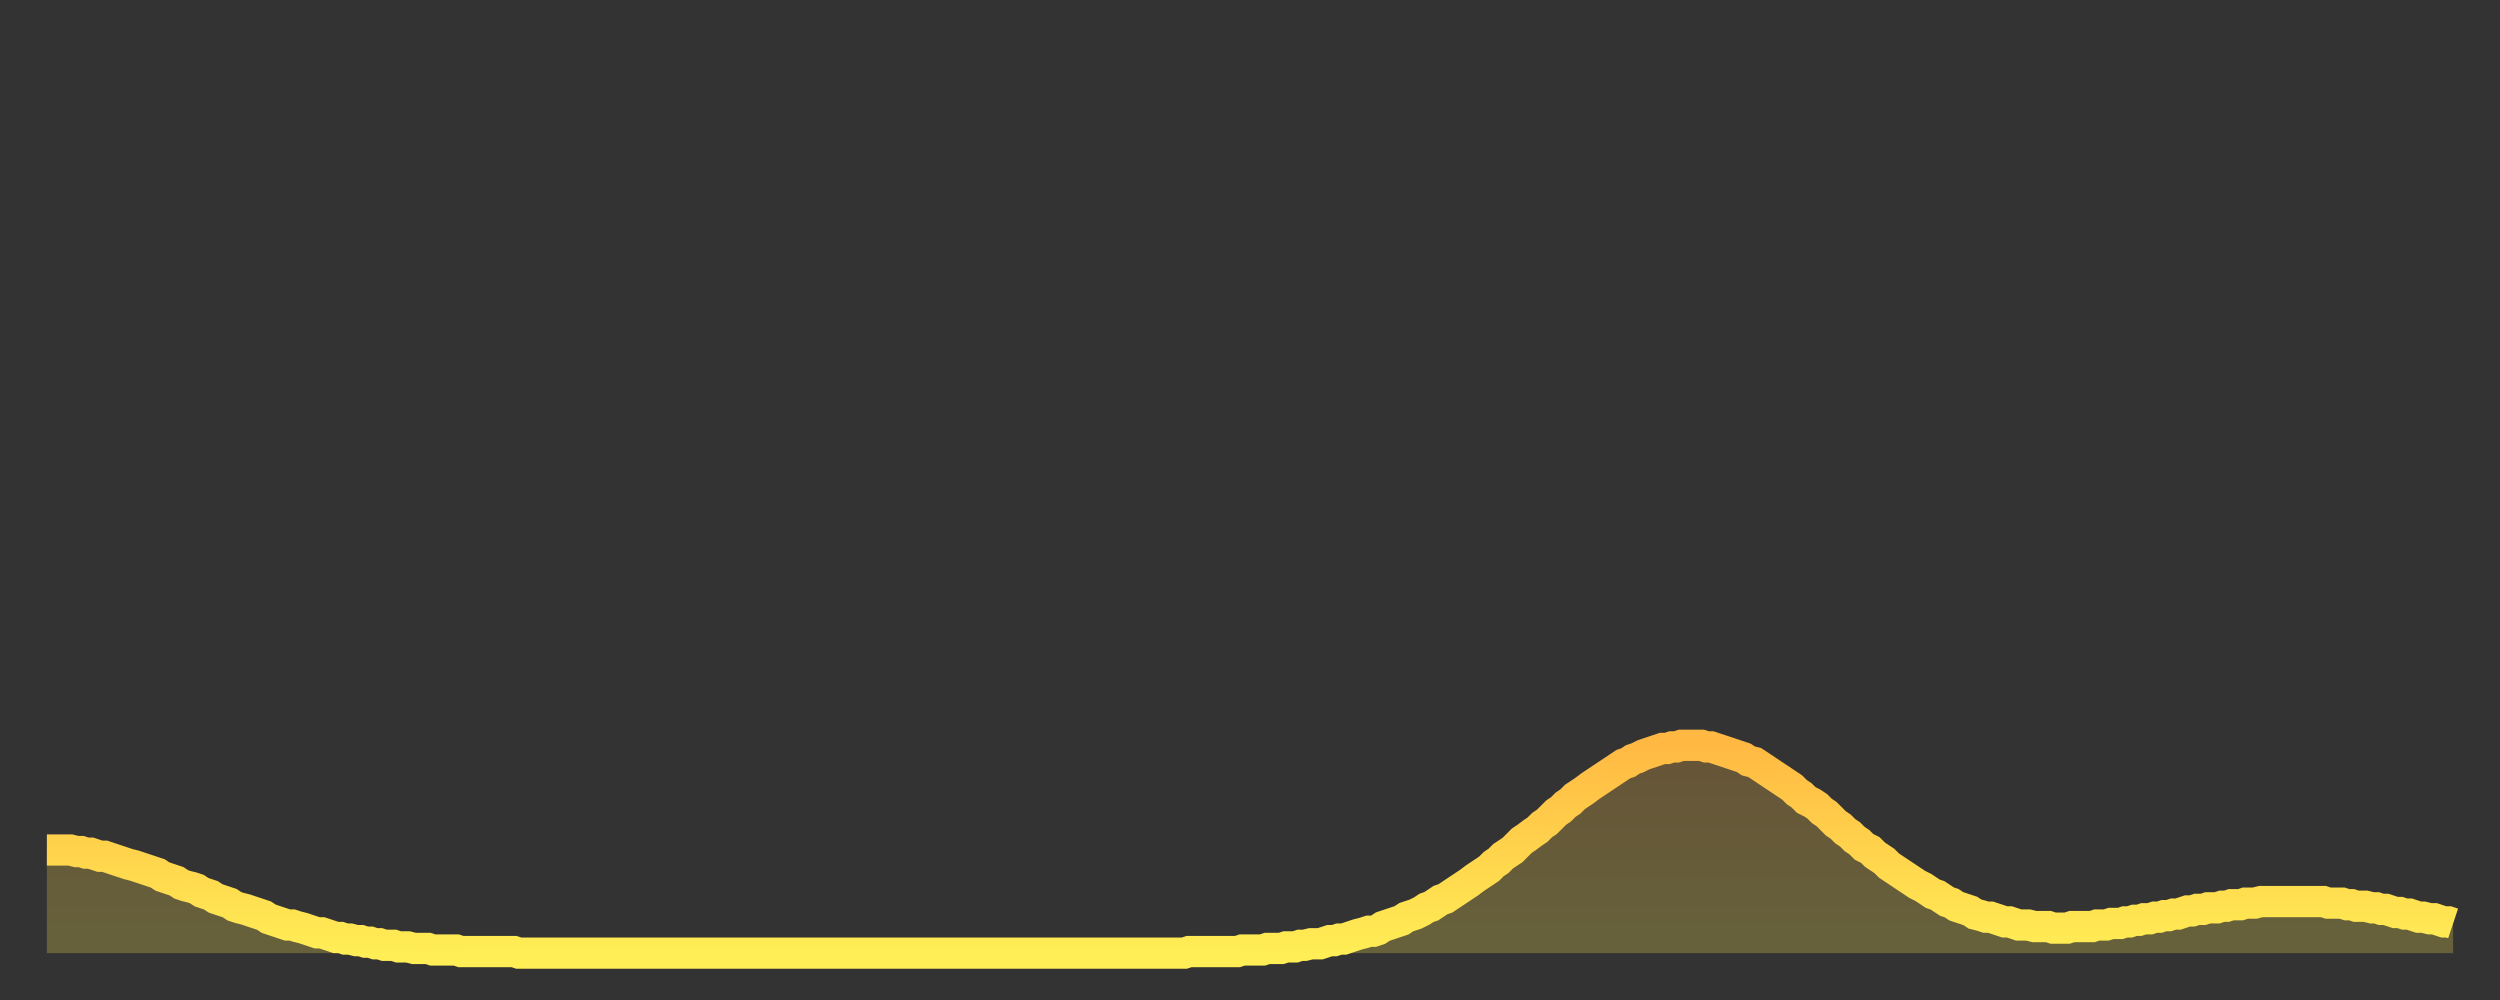
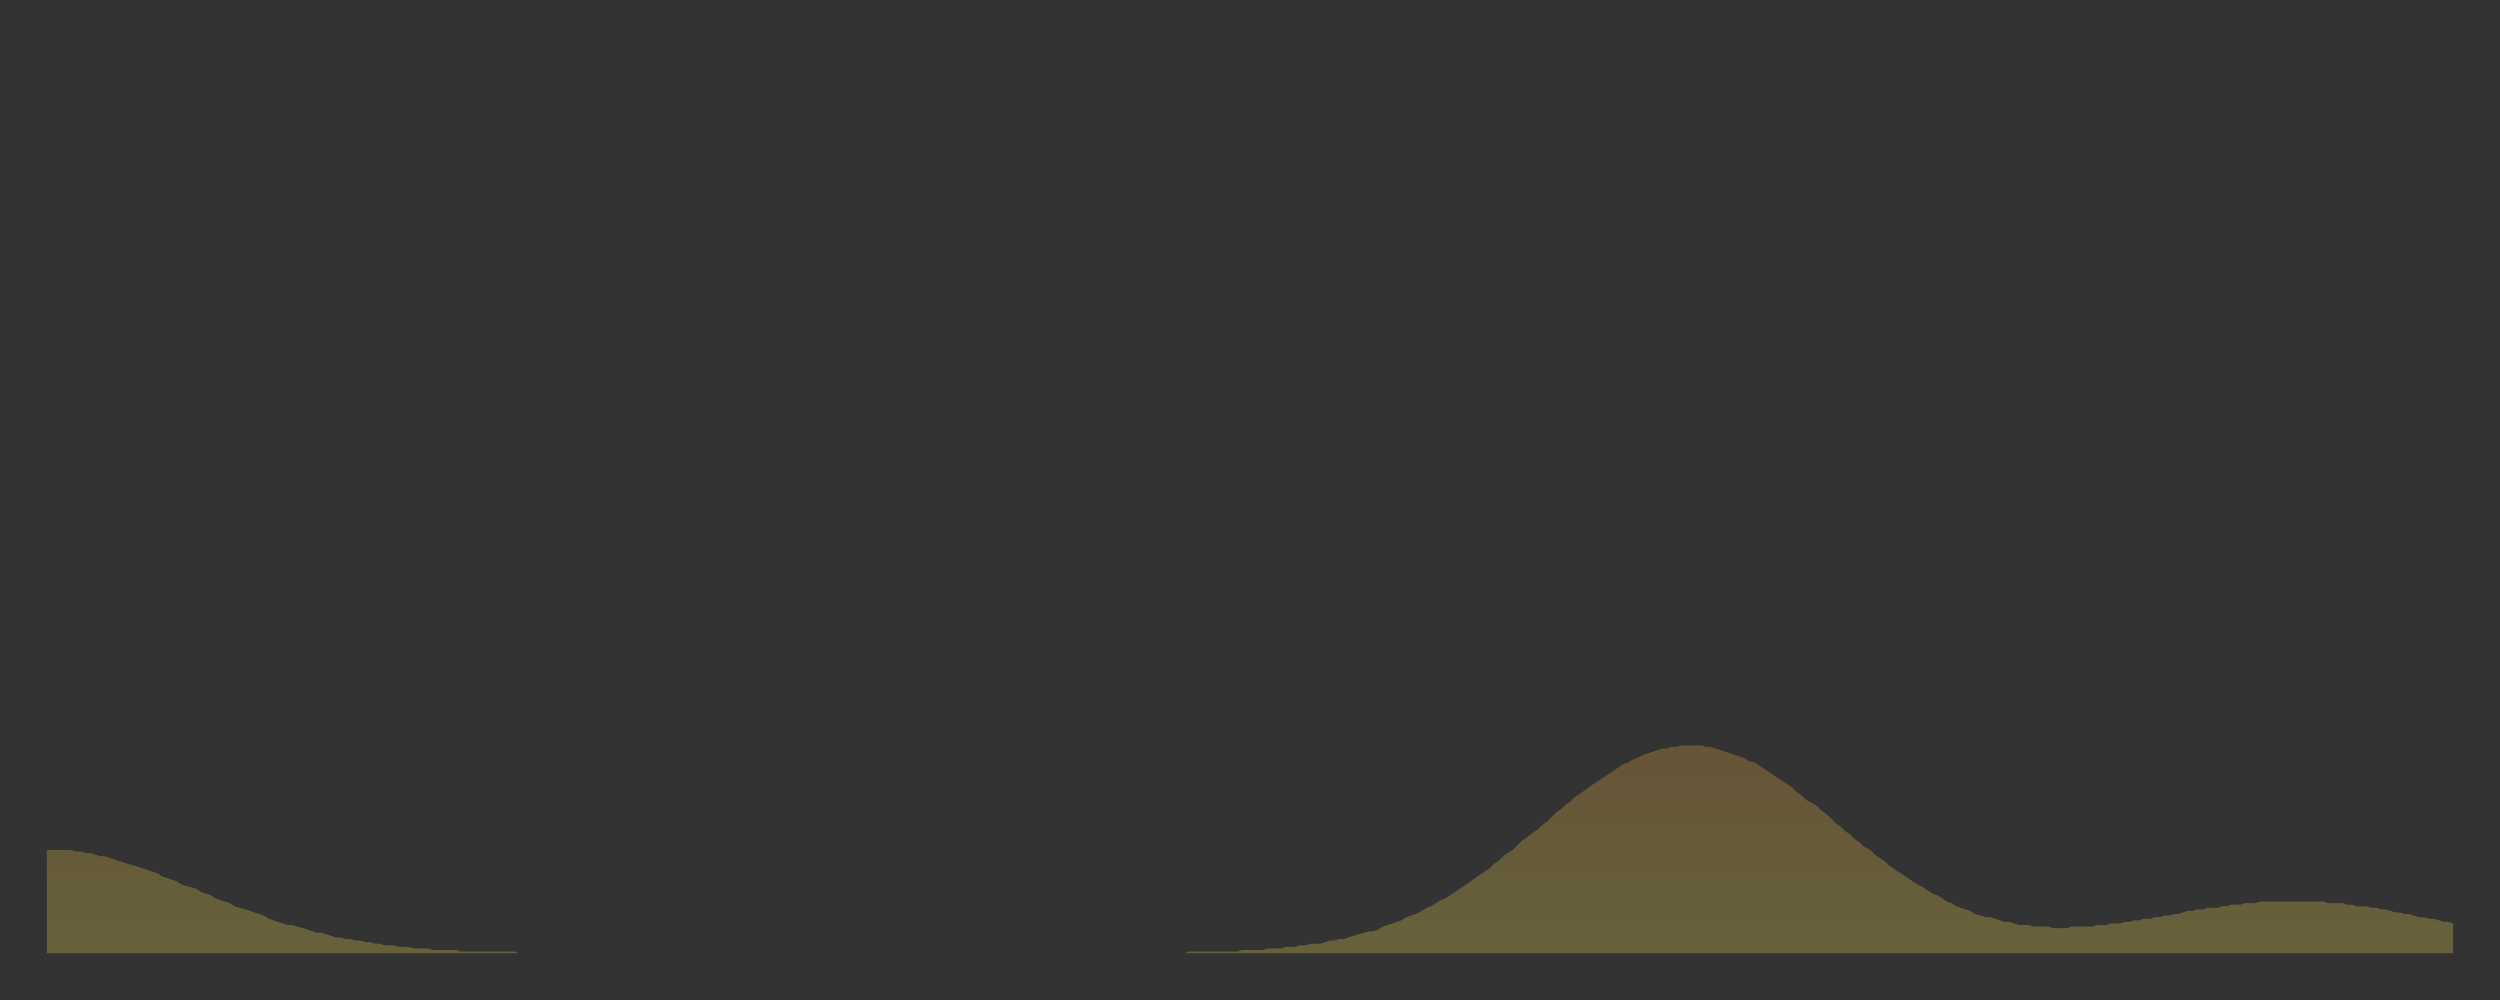
<svg xmlns="http://www.w3.org/2000/svg" baseProfile="full" height="64" version="1.1" width="160">
  <rect width="100%" height="100%" fill="#333333" stroke="none" />
  <defs>
    <linearGradient id="id1371906" x1="0" x2="0" y1="0" y2="1">
      <stop offset="0%" stop-color="#ffb943" />
      <stop offset="50%" stop-color="#ffd34c" />
      <stop offset="100%" stop-color="#ffee55" />
    </linearGradient>
  </defs>
  <g transform="translate(3,3)">
    <g>
-       <path d="M 0.0 51.4 0.3 51.4 0.6 51.4 0.9 51.4 1.2 51.4 1.5 51.4 1.9 51.5 2.2 51.5 2.5 51.6 2.8 51.6 3.1 51.7 3.4 51.8 3.7 51.8 4.0 51.9 4.3 52.0 4.6 52.1 4.9 52.2 5.2 52.3 5.6 52.4 5.9 52.5 6.2 52.6 6.5 52.7 6.8 52.8 7.1 52.9 7.4 53.1 7.7 53.2 8.0 53.3 8.3 53.4 8.6 53.6 8.9 53.7 9.3 53.8 9.6 53.9 9.9 54.1 10.2 54.2 10.5 54.3 10.8 54.5 11.1 54.6 11.4 54.7 11.7 54.8 12.0 55.0 12.3 55.1 12.7 55.2 13.0 55.3 13.3 55.4 13.6 55.5 13.9 55.6 14.2 55.8 14.5 55.9 14.8 56.0 15.1 56.1 15.4 56.2 15.7 56.2 16.0 56.3 16.4 56.4 16.7 56.5 17.0 56.6 17.3 56.7 17.6 56.7 17.9 56.8 18.2 56.9 18.5 57.0 18.8 57.0 19.1 57.1 19.4 57.1 19.8 57.2 20.1 57.2 20.4 57.3 20.7 57.3 21.0 57.4 21.3 57.4 21.6 57.5 21.9 57.5 22.2 57.5 22.5 57.6 22.8 57.6 23.1 57.6 23.5 57.7 23.8 57.7 24.1 57.7 24.4 57.7 24.7 57.8 25.0 57.8 25.3 57.8 25.6 57.8 25.9 57.8 26.2 57.8 26.5 57.9 26.8 57.9 27.2 57.9 27.5 57.9 27.8 57.9 28.1 57.9 28.4 57.9 28.7 57.9 29.0 57.9 29.3 57.9 29.6 57.9 29.9 57.9 30.2 58.0 30.6 58.0 30.9 58.0 31.2 58.0 31.5 58.0 31.8 58.0 32.1 58.0 32.4 58.0 32.7 58.0 33.0 58.0 33.3 58.0 33.6 58.0 33.9 58.0 34.3 58.0 34.6 58.0 34.9 58.0 35.2 58.0 35.5 58.0 35.8 58.0 36.1 58.0 36.4 58.0 36.7 58.0 37.0 58.0 37.3 58.0 37.7 58.0 38.0 58.0 38.3 58.0 38.6 58.0 38.9 58.0 39.2 58.0 39.5 58.0 39.8 58.0 40.1 58.0 40.4 58.0 40.7 58.0 41.0 58.0 41.4 58.0 41.7 58.0 42.0 58.0 42.3 58.0 42.6 58.0 42.9 58.0 43.2 58.0 43.5 58.0 43.8 58.0 44.1 58.0 44.4 58.0 44.7 58.0 45.1 58.0 45.4 58.0 45.7 58.0 46.0 58.0 46.3 58.0 46.6 58.0 46.9 58.0 47.2 58.0 47.5 58.0 47.8 58.0 48.1 58.0 48.5 58.0 48.8 58.0 49.1 58.0 49.4 58.0 49.7 58.0 50.0 58.0 50.3 58.0 50.6 58.0 50.9 58.0 51.2 58.0 51.5 58.0 51.8 58.0 52.2 58.0 52.5 58.0 52.8 58.0 53.1 58.0 53.4 58.0 53.7 58.0 54.0 58.0 54.3 58.0 54.6 58.0 54.9 58.0 55.2 58.0 55.6 58.0 55.9 58.0 56.2 58.0 56.5 58.0 56.8 58.0 57.1 58.0 57.4 58.0 57.7 58.0 58.0 58.0 58.3 58.0 58.6 58.0 58.9 58.0 59.3 58.0 59.6 58.0 59.9 58.0 60.2 58.0 60.5 58.0 60.8 58.0 61.1 58.0 61.4 58.0 61.7 58.0 62.0 58.0 62.3 58.0 62.6 58.0 63.0 58.0 63.3 58.0 63.6 58.0 63.9 58.0 64.2 58.0 64.5 58.0 64.8 58.0 65.1 58.0 65.4 58.0 65.7 58.0 66.0 58.0 66.4 58.0 66.7 58.0 67.0 58.0 67.3 58.0 67.6 58.0 67.9 58.0 68.2 58.0 68.5 58.0 68.8 58.0 69.1 58.0 69.4 58.0 69.7 58.0 70.1 58.0 70.4 58.0 70.7 58.0 71.0 58.0 71.3 58.0 71.6 58.0 71.9 58.0 72.2 58.0 72.5 58.0 72.8 58.0 73.1 57.9 73.5 57.9 73.8 57.9 74.1 57.9 74.4 57.9 74.7 57.9 75.0 57.9 75.3 57.9 75.6 57.9 75.9 57.9 76.2 57.9 76.5 57.8 76.8 57.8 77.2 57.8 77.5 57.8 77.8 57.8 78.1 57.7 78.4 57.7 78.7 57.7 79.0 57.7 79.3 57.6 79.6 57.6 79.9 57.6 80.2 57.5 80.5 57.5 80.9 57.4 81.2 57.4 81.5 57.4 81.8 57.3 82.1 57.2 82.4 57.2 82.7 57.1 83.0 57.1 83.3 57.0 83.6 56.9 83.9 56.8 84.3 56.7 84.6 56.6 84.9 56.6 85.2 56.5 85.5 56.3 85.8 56.2 86.1 56.1 86.4 56.0 86.7 55.9 87.0 55.7 87.3 55.6 87.6 55.5 88.0 55.3 88.3 55.1 88.6 55.0 88.9 54.8 89.2 54.6 89.5 54.5 89.8 54.3 90.1 54.1 90.4 53.9 90.7 53.7 91.0 53.5 91.4 53.2 91.7 53.0 92.0 52.8 92.3 52.6 92.6 52.3 92.9 52.1 93.2 51.8 93.5 51.6 93.8 51.4 94.1 51.1 94.4 50.8 94.7 50.6 95.1 50.3 95.4 50.1 95.7 49.8 96.0 49.6 96.3 49.3 96.6 49.0 96.9 48.8 97.2 48.5 97.5 48.3 97.8 48.0 98.1 47.8 98.4 47.6 98.8 47.3 99.1 47.1 99.4 46.9 99.7 46.7 100.0 46.5 100.3 46.3 100.6 46.1 100.9 45.9 101.2 45.8 101.5 45.6 101.8 45.5 102.2 45.3 102.5 45.2 102.8 45.1 103.1 45.0 103.4 44.9 103.7 44.9 104.0 44.8 104.3 44.8 104.6 44.7 104.9 44.7 105.2 44.7 105.5 44.7 105.9 44.7 106.2 44.8 106.5 44.8 106.8 44.9 107.1 45.0 107.4 45.1 107.7 45.2 108.0 45.3 108.3 45.4 108.6 45.5 108.9 45.7 109.3 45.8 109.6 46.0 109.9 46.2 110.2 46.4 110.5 46.6 110.8 46.8 111.1 47.0 111.4 47.2 111.7 47.4 112.0 47.7 112.3 47.9 112.6 48.2 113.0 48.4 113.3 48.6 113.6 48.9 113.9 49.1 114.2 49.4 114.5 49.7 114.8 49.9 115.1 50.2 115.4 50.4 115.7 50.7 116.0 50.9 116.3 51.2 116.7 51.4 117.0 51.7 117.3 51.9 117.6 52.1 117.9 52.4 118.2 52.6 118.5 52.8 118.8 53.0 119.1 53.2 119.4 53.4 119.7 53.6 120.1 53.8 120.4 54.0 120.7 54.2 121.0 54.3 121.3 54.5 121.6 54.7 121.9 54.8 122.2 55.0 122.5 55.1 122.8 55.2 123.1 55.3 123.4 55.5 123.8 55.6 124.1 55.7 124.4 55.7 124.7 55.8 125.0 55.9 125.3 56.0 125.6 56.0 125.9 56.1 126.2 56.2 126.5 56.2 126.8 56.2 127.2 56.3 127.5 56.3 127.8 56.3 128.1 56.3 128.4 56.4 128.7 56.4 129.0 56.4 129.3 56.4 129.6 56.3 129.9 56.3 130.2 56.3 130.5 56.3 130.9 56.3 131.2 56.2 131.5 56.2 131.8 56.2 132.1 56.1 132.4 56.1 132.7 56.1 133.0 56.0 133.3 56.0 133.6 55.9 133.9 55.9 134.2 55.8 134.6 55.8 134.9 55.7 135.2 55.7 135.5 55.6 135.8 55.6 136.1 55.5 136.4 55.5 136.7 55.4 137.0 55.3 137.3 55.3 137.6 55.2 138.0 55.2 138.3 55.1 138.6 55.1 138.9 55.1 139.2 55.0 139.5 55.0 139.8 54.9 140.1 54.9 140.4 54.9 140.7 54.8 141.0 54.8 141.3 54.8 141.7 54.7 142.0 54.7 142.3 54.7 142.6 54.7 142.9 54.7 143.2 54.7 143.5 54.7 143.8 54.7 144.1 54.7 144.4 54.7 144.7 54.7 145.1 54.7 145.4 54.7 145.7 54.7 146.0 54.8 146.3 54.8 146.6 54.8 146.9 54.8 147.2 54.9 147.5 54.9 147.8 55.0 148.1 55.0 148.4 55.0 148.8 55.1 149.1 55.1 149.4 55.2 149.7 55.2 150.0 55.3 150.3 55.4 150.6 55.4 150.9 55.5 151.2 55.5 151.5 55.6 151.8 55.7 152.1 55.7 152.5 55.8 152.8 55.8 153.1 55.9 153.4 56.0 153.7 56.0 154.0 56.1" fill="none" id="graph-curve" opacity="1" stroke="url(#id1371906)" stroke-width="2" />
      <path d="M 0 58 L 0.0 51.4 0.3 51.4 0.6 51.4 0.9 51.4 1.2 51.4 1.5 51.4 1.9 51.5 2.2 51.5 2.5 51.6 2.8 51.6 3.1 51.7 3.4 51.8 3.7 51.8 4.0 51.9 4.3 52.0 4.6 52.1 4.9 52.2 5.2 52.3 5.6 52.4 5.9 52.5 6.2 52.6 6.5 52.7 6.8 52.8 7.1 52.9 7.4 53.1 7.7 53.2 8.0 53.3 8.3 53.4 8.6 53.6 8.9 53.7 9.3 53.8 9.6 53.9 9.9 54.1 10.2 54.2 10.5 54.3 10.8 54.5 11.1 54.6 11.4 54.7 11.7 54.8 12.0 55.0 12.3 55.1 12.7 55.2 13.0 55.3 13.3 55.4 13.6 55.5 13.9 55.6 14.2 55.8 14.5 55.9 14.8 56.0 15.1 56.1 15.4 56.2 15.7 56.2 16.0 56.3 16.4 56.4 16.7 56.5 17.0 56.6 17.3 56.7 17.6 56.7 17.9 56.8 18.2 56.9 18.5 57.0 18.8 57.0 19.1 57.1 19.4 57.1 19.8 57.2 20.1 57.2 20.4 57.3 20.7 57.3 21.0 57.4 21.3 57.4 21.6 57.5 21.9 57.5 22.2 57.5 22.5 57.6 22.8 57.6 23.1 57.6 23.5 57.7 23.8 57.7 24.1 57.7 24.4 57.7 24.7 57.8 25.0 57.8 25.3 57.8 25.6 57.8 25.9 57.8 26.2 57.8 26.5 57.9 26.8 57.9 27.2 57.9 27.5 57.9 27.8 57.9 28.1 57.9 28.4 57.9 28.7 57.9 29.0 57.9 29.3 57.9 29.6 57.9 29.9 57.9 30.2 58.0 30.6 58.0 30.9 58.0 31.2 58.0 31.5 58.0 31.8 58.0 32.1 58.0 32.4 58.0 32.7 58.0 33.0 58.0 33.3 58.0 33.6 58.0 33.9 58.0 34.3 58.0 34.6 58.0 34.9 58.0 35.2 58.0 35.5 58.0 35.8 58.0 36.1 58.0 36.4 58.0 36.7 58.0 37.0 58.0 37.3 58.0 37.7 58.0 38.0 58.0 38.3 58.0 38.6 58.0 38.9 58.0 39.2 58.0 39.5 58.0 39.8 58.0 40.1 58.0 40.4 58.0 40.7 58.0 41.0 58.0 41.4 58.0 41.7 58.0 42.0 58.0 42.3 58.0 42.6 58.0 42.9 58.0 43.2 58.0 43.5 58.0 43.8 58.0 44.1 58.0 44.4 58.0 44.7 58.0 45.1 58.0 45.4 58.0 45.7 58.0 46.0 58.0 46.3 58.0 46.6 58.0 46.9 58.0 47.2 58.0 47.5 58.0 47.8 58.0 48.1 58.0 48.5 58.0 48.8 58.0 49.1 58.0 49.4 58.0 49.7 58.0 50.0 58.0 50.3 58.0 50.6 58.0 50.9 58.0 51.2 58.0 51.5 58.0 51.8 58.0 52.2 58.0 52.5 58.0 52.8 58.0 53.1 58.0 53.4 58.0 53.7 58.0 54.0 58.0 54.3 58.0 54.6 58.0 54.9 58.0 55.2 58.0 55.6 58.0 55.9 58.0 56.2 58.0 56.5 58.0 56.8 58.0 57.1 58.0 57.4 58.0 57.7 58.0 58.0 58.0 58.3 58.0 58.6 58.0 58.9 58.0 59.3 58.0 59.6 58.0 59.9 58.0 60.2 58.0 60.5 58.0 60.8 58.0 61.1 58.0 61.4 58.0 61.7 58.0 62.0 58.0 62.3 58.0 62.6 58.0 63.0 58.0 63.3 58.0 63.6 58.0 63.9 58.0 64.2 58.0 64.5 58.0 64.8 58.0 65.1 58.0 65.4 58.0 65.7 58.0 66.0 58.0 66.4 58.0 66.7 58.0 67.0 58.0 67.3 58.0 67.6 58.0 67.9 58.0 68.2 58.0 68.5 58.0 68.8 58.0 69.1 58.0 69.4 58.0 69.7 58.0 70.1 58.0 70.4 58.0 70.7 58.0 71.0 58.0 71.3 58.0 71.6 58.0 71.9 58.0 72.2 58.0 72.5 58.0 72.8 58.0 73.1 57.9 73.5 57.9 73.8 57.9 74.1 57.9 74.4 57.9 74.7 57.9 75.0 57.9 75.3 57.9 75.6 57.9 75.9 57.9 76.2 57.9 76.5 57.8 76.8 57.8 77.2 57.8 77.5 57.8 77.8 57.8 78.1 57.7 78.4 57.7 78.7 57.7 79.0 57.7 79.3 57.6 79.6 57.6 79.9 57.6 80.2 57.5 80.5 57.5 80.9 57.4 81.2 57.4 81.5 57.4 81.8 57.3 82.1 57.2 82.4 57.2 82.7 57.1 83.0 57.1 83.3 57.0 83.6 56.9 83.9 56.8 84.3 56.7 84.6 56.6 84.9 56.6 85.2 56.5 85.5 56.3 85.8 56.2 86.1 56.1 86.4 56.0 86.7 55.9 87.0 55.7 87.3 55.6 87.6 55.5 88.0 55.3 88.3 55.1 88.6 55.0 88.9 54.8 89.2 54.6 89.5 54.5 89.8 54.3 90.1 54.1 90.4 53.9 90.7 53.7 91.0 53.5 91.4 53.2 91.7 53.0 92.0 52.8 92.3 52.6 92.6 52.3 92.9 52.1 93.2 51.8 93.5 51.6 93.8 51.4 94.1 51.1 94.4 50.8 94.7 50.6 95.1 50.3 95.4 50.1 95.7 49.8 96.0 49.6 96.3 49.3 96.6 49.0 96.9 48.8 97.2 48.5 97.5 48.3 97.8 48.0 98.1 47.8 98.4 47.6 98.8 47.3 99.1 47.1 99.4 46.9 99.7 46.7 100.0 46.5 100.3 46.3 100.6 46.1 100.9 45.9 101.2 45.8 101.5 45.6 101.8 45.5 102.2 45.3 102.5 45.2 102.8 45.1 103.1 45.0 103.4 44.9 103.7 44.9 104.0 44.8 104.3 44.8 104.6 44.7 104.9 44.7 105.2 44.7 105.5 44.7 105.9 44.7 106.2 44.8 106.5 44.8 106.8 44.9 107.1 45.0 107.4 45.1 107.7 45.2 108.0 45.3 108.3 45.4 108.6 45.5 108.9 45.7 109.3 45.8 109.6 46.0 109.9 46.2 110.2 46.4 110.5 46.6 110.8 46.8 111.1 47.0 111.4 47.2 111.7 47.4 112.0 47.7 112.3 47.9 112.6 48.2 113.0 48.4 113.3 48.6 113.6 48.9 113.9 49.1 114.2 49.4 114.5 49.7 114.8 49.9 115.1 50.2 115.4 50.4 115.7 50.7 116.0 50.9 116.3 51.2 116.7 51.4 117.0 51.7 117.3 51.9 117.6 52.1 117.9 52.4 118.2 52.6 118.5 52.8 118.8 53.0 119.1 53.2 119.4 53.4 119.7 53.6 120.1 53.8 120.4 54.0 120.7 54.2 121.0 54.3 121.3 54.5 121.6 54.7 121.9 54.8 122.2 55.0 122.5 55.1 122.8 55.2 123.1 55.3 123.4 55.5 123.8 55.6 124.1 55.7 124.4 55.7 124.7 55.8 125.0 55.9 125.3 56.0 125.6 56.0 125.9 56.1 126.2 56.2 126.5 56.2 126.8 56.2 127.2 56.3 127.5 56.3 127.8 56.3 128.1 56.3 128.4 56.4 128.7 56.4 129.0 56.4 129.3 56.4 129.6 56.3 129.9 56.3 130.2 56.3 130.5 56.3 130.9 56.3 131.2 56.2 131.5 56.2 131.8 56.2 132.1 56.1 132.4 56.1 132.7 56.1 133.0 56.0 133.3 56.0 133.6 55.9 133.9 55.9 134.2 55.8 134.6 55.8 134.9 55.7 135.2 55.7 135.5 55.6 135.8 55.6 136.1 55.5 136.4 55.5 136.7 55.4 137.0 55.3 137.3 55.3 137.6 55.2 138.0 55.2 138.3 55.1 138.6 55.1 138.9 55.1 139.2 55.0 139.5 55.0 139.8 54.9 140.1 54.9 140.4 54.9 140.7 54.8 141.0 54.8 141.3 54.8 141.7 54.7 142.0 54.7 142.3 54.7 142.6 54.7 142.9 54.7 143.2 54.7 143.5 54.7 143.8 54.7 144.1 54.7 144.4 54.7 144.7 54.7 145.1 54.7 145.4 54.7 145.7 54.7 146.0 54.8 146.3 54.8 146.6 54.8 146.9 54.8 147.2 54.9 147.5 54.9 147.8 55.0 148.1 55.0 148.4 55.0 148.8 55.1 149.1 55.1 149.4 55.2 149.7 55.2 150.0 55.3 150.3 55.4 150.6 55.4 150.9 55.5 151.2 55.5 151.5 55.6 151.8 55.7 152.1 55.7 152.5 55.8 152.8 55.8 153.1 55.9 153.4 56.0 153.7 56.0 154.0 56.1 154 58" fill="url(#id1371906)" fill-opacity=".25" id="graph-shadow" />
    </g>
  </g>
</svg>